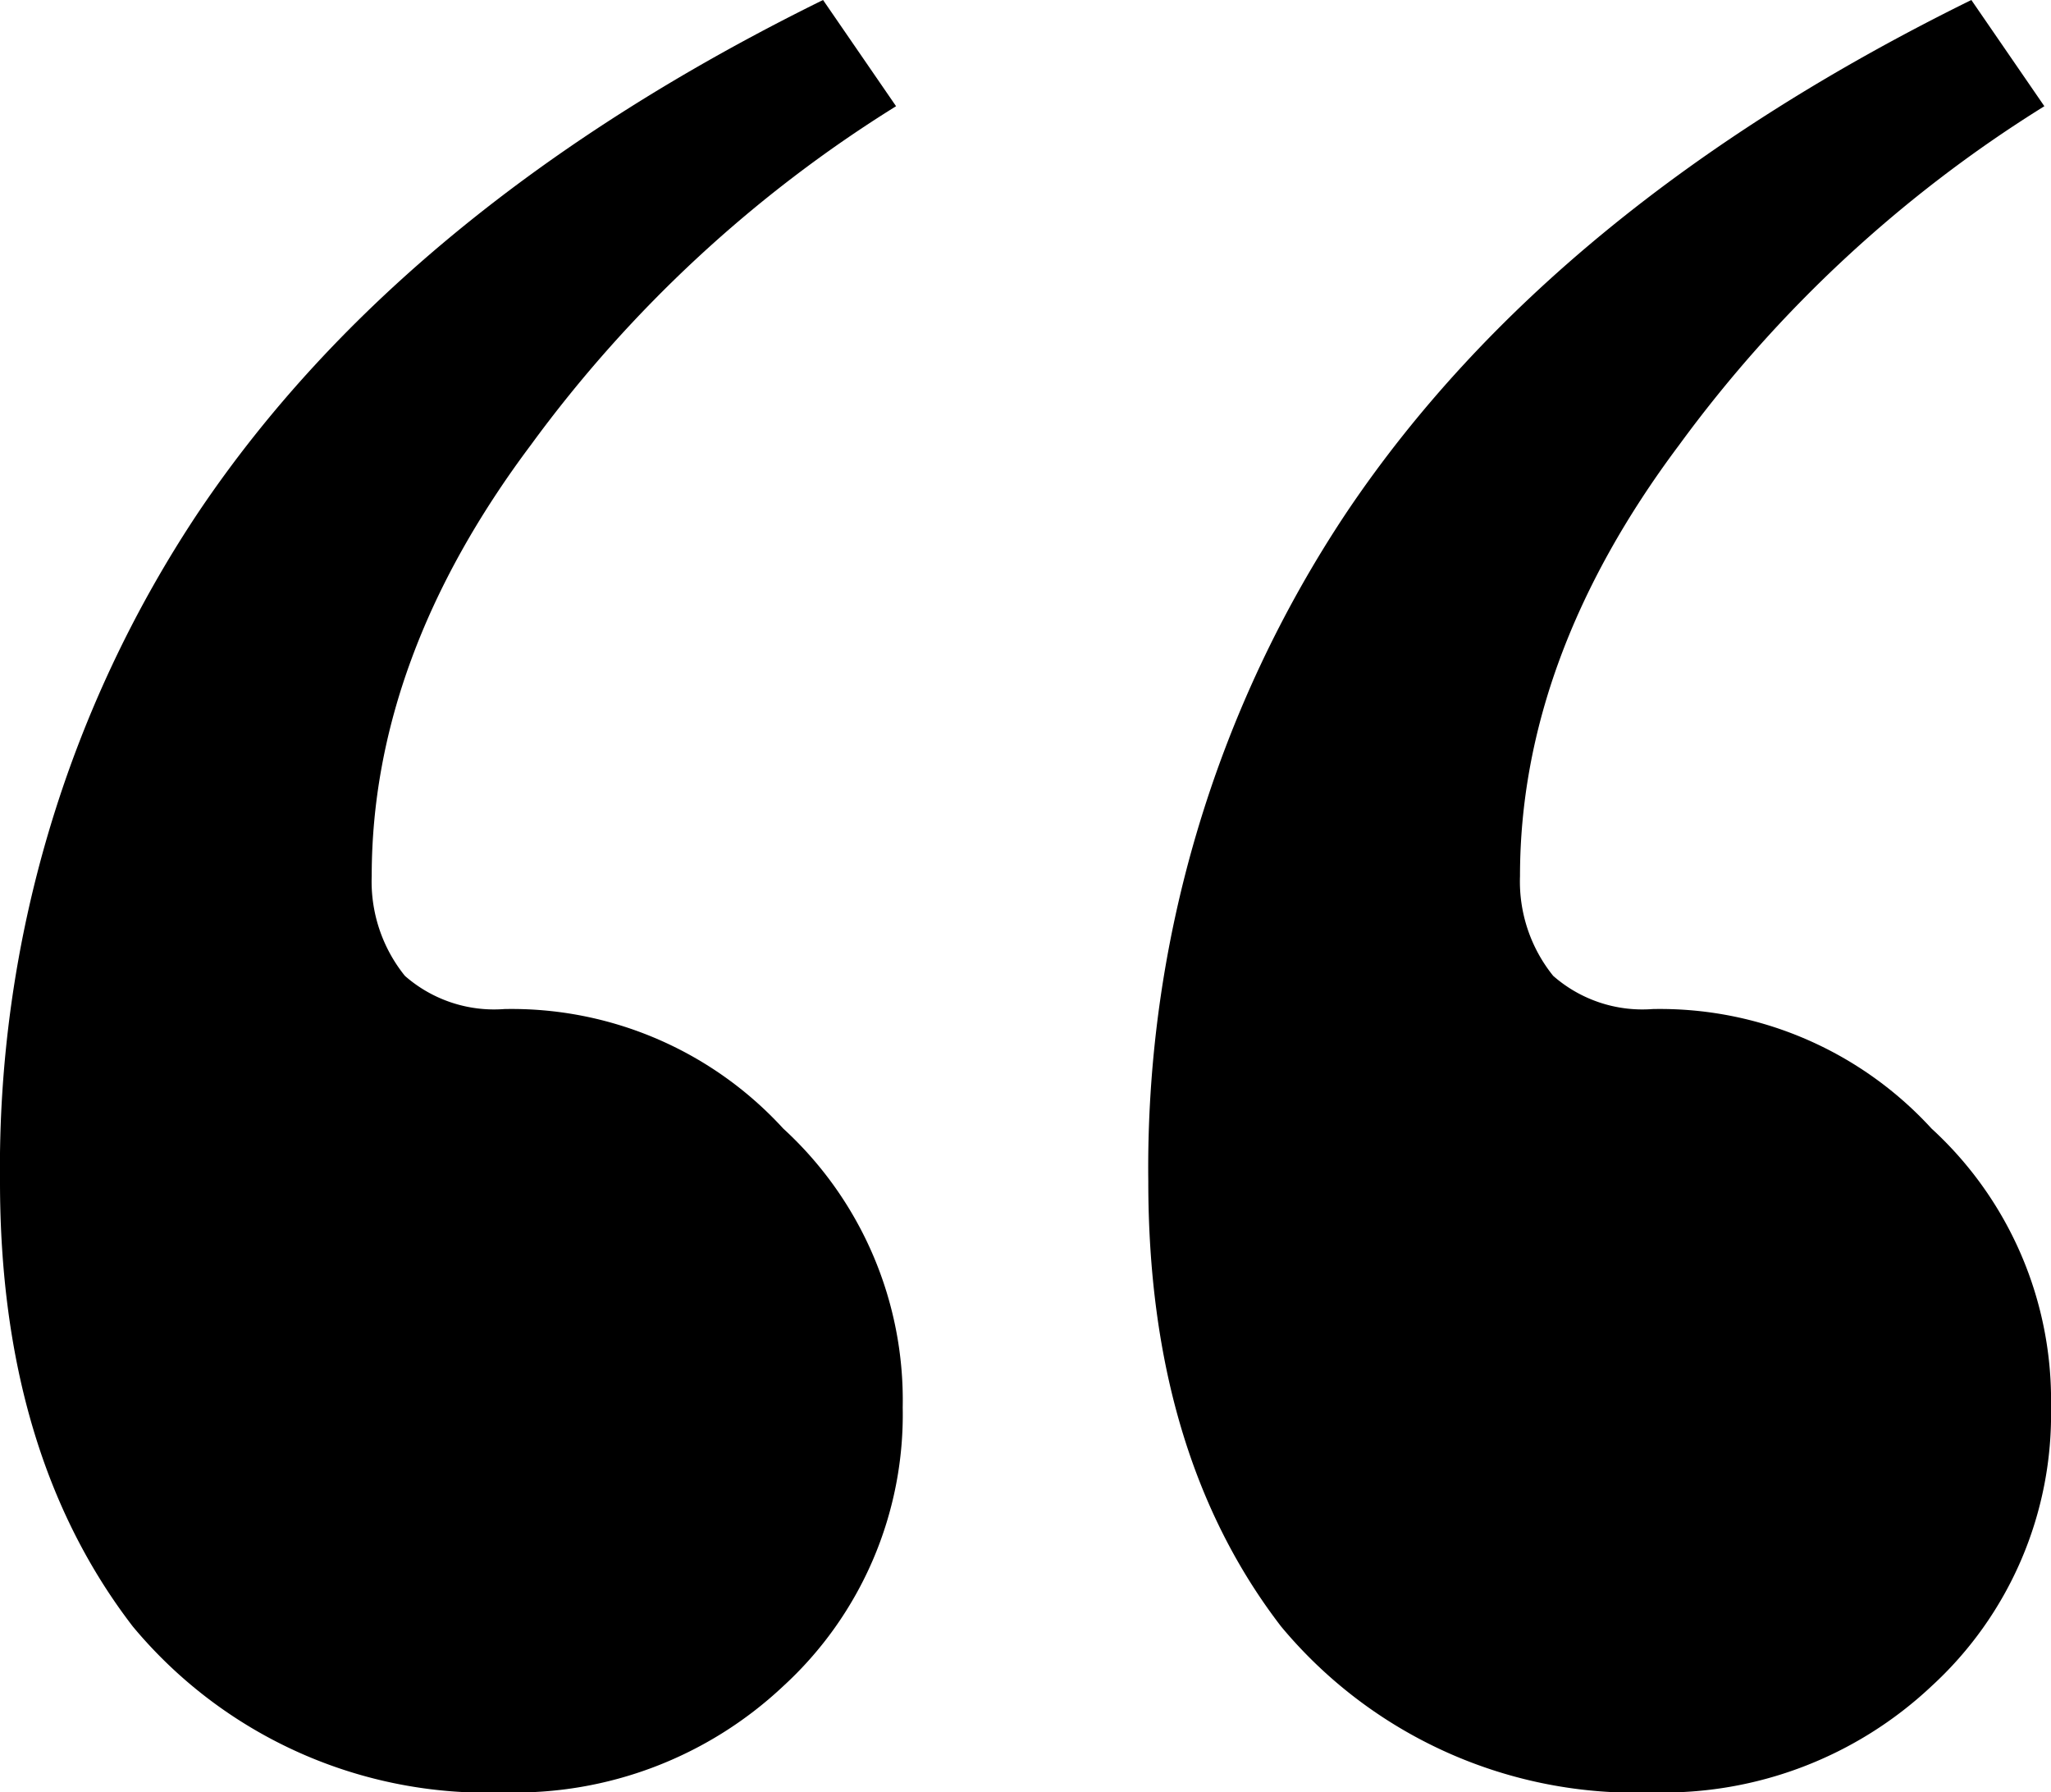
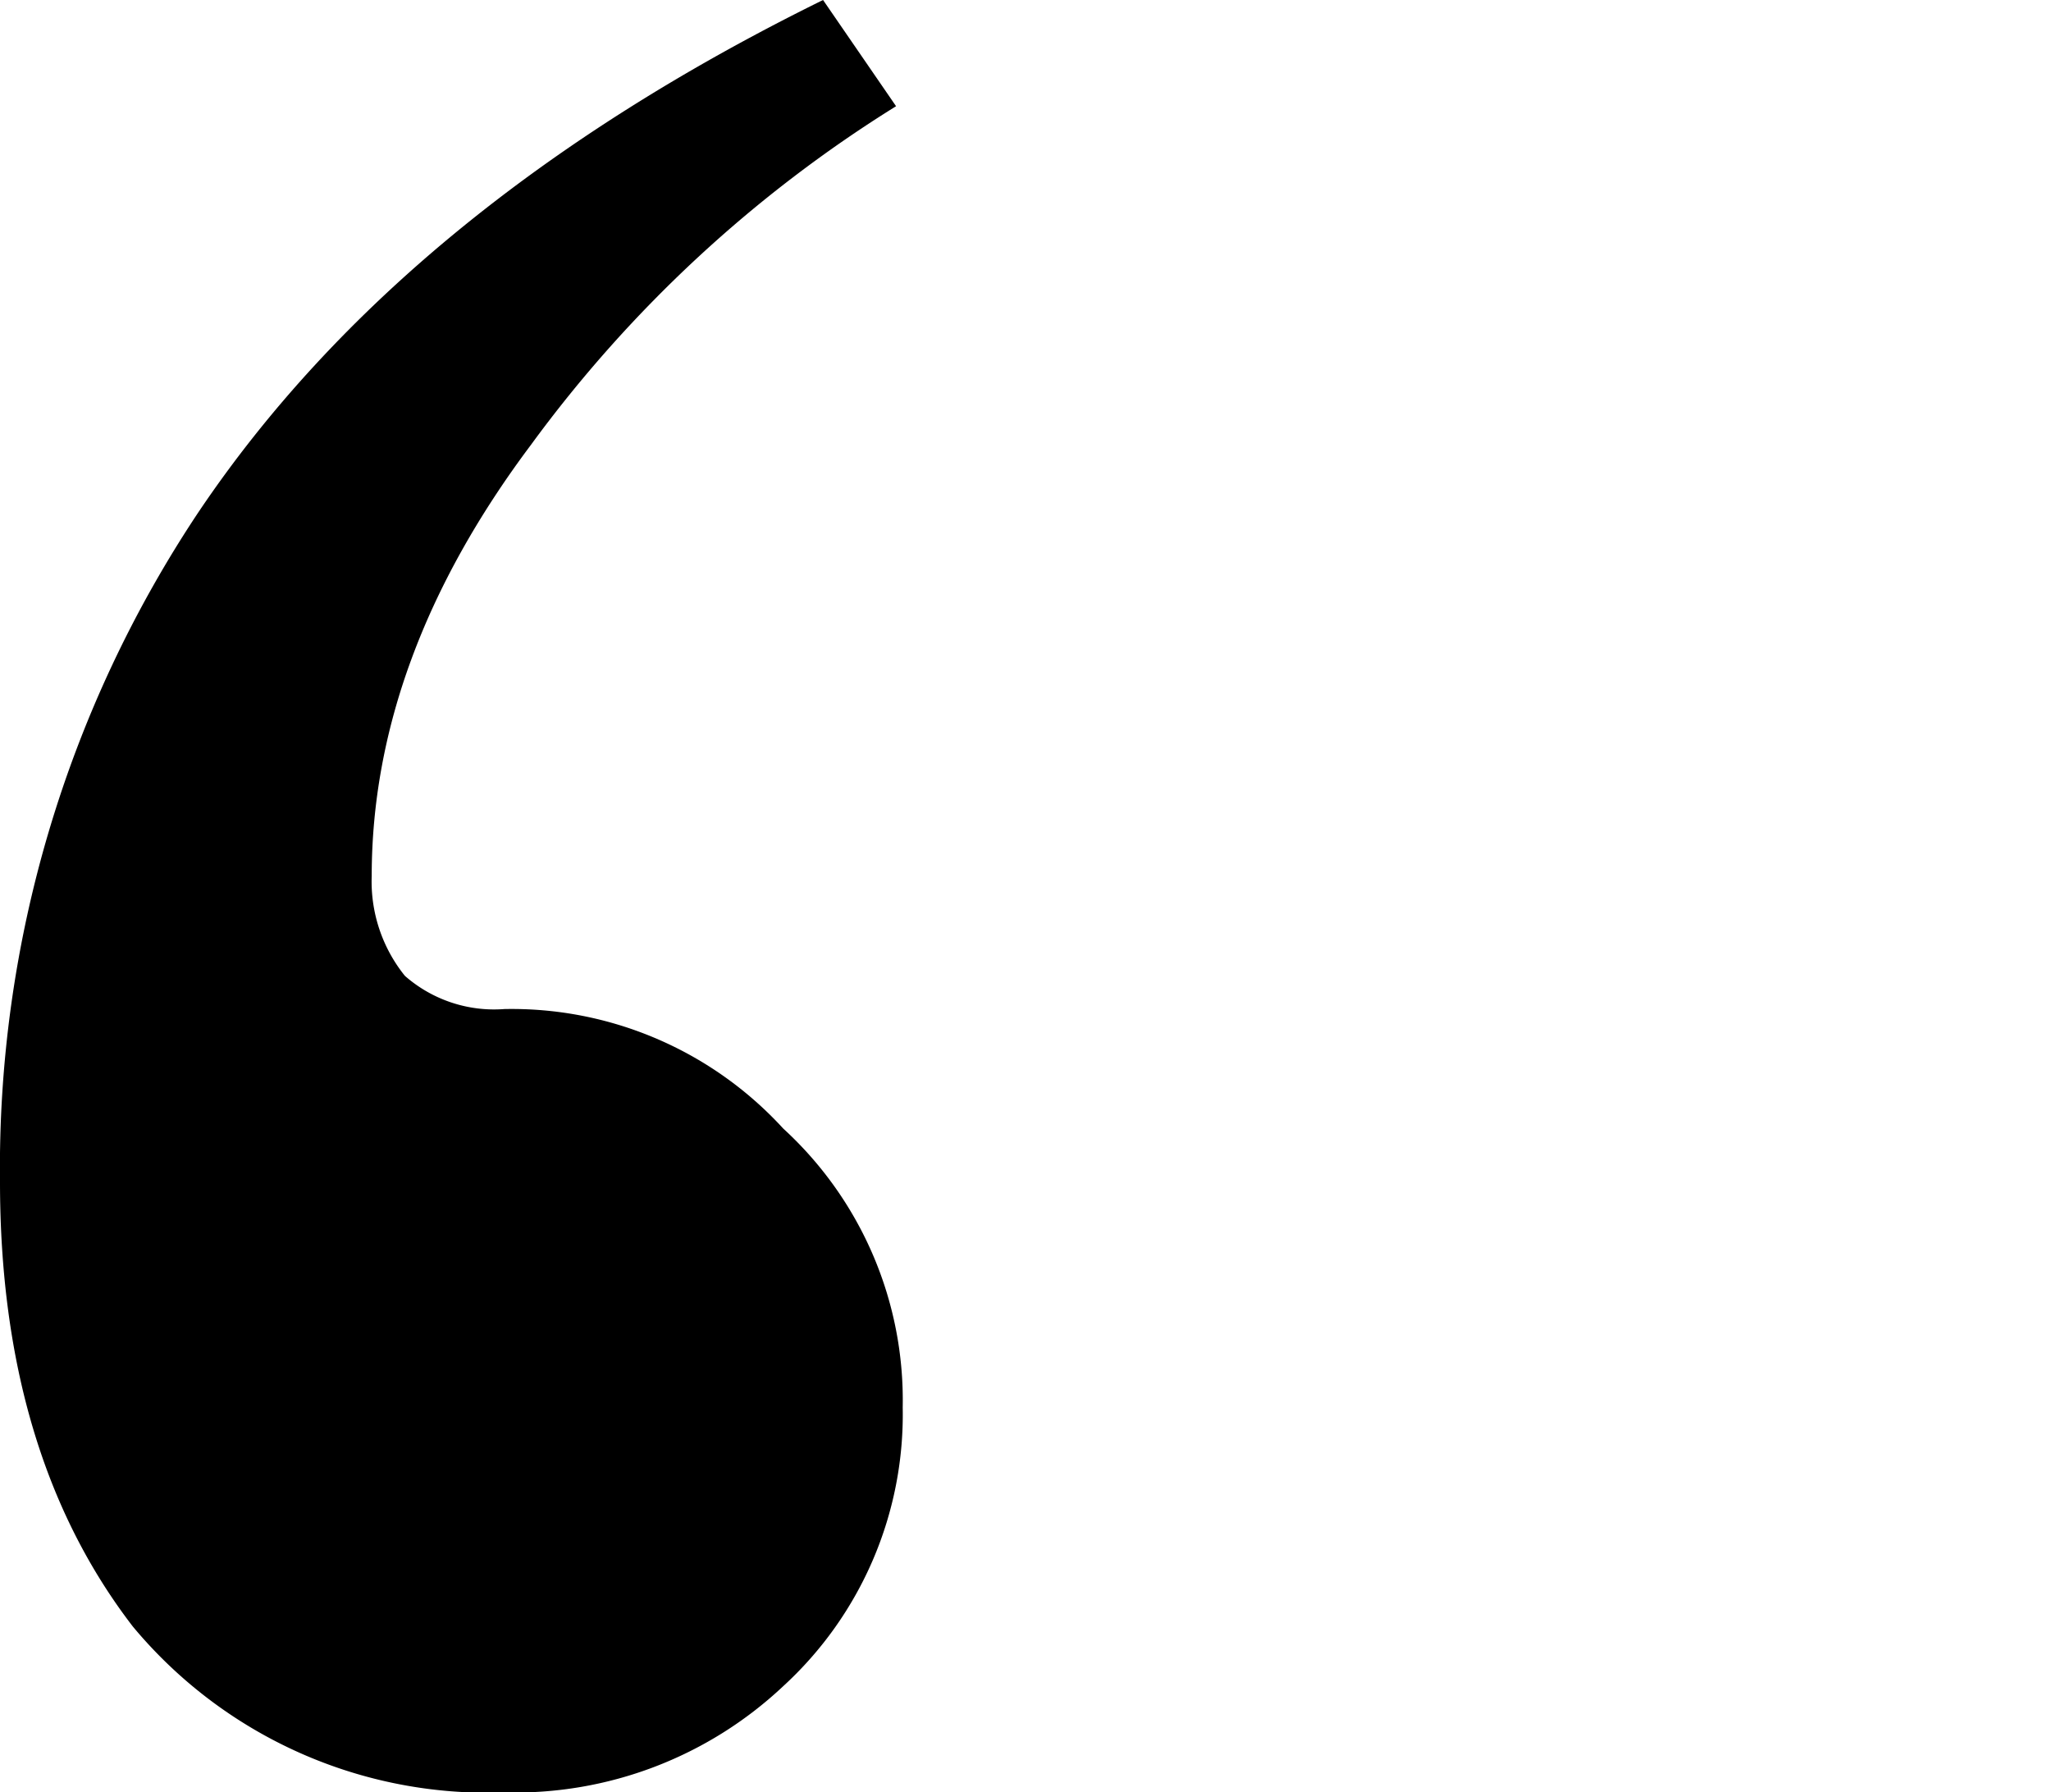
<svg xmlns="http://www.w3.org/2000/svg" id="babd51c6-232f-4668-aa27-cf262924e93d" data-name="Layer 1" width="61.8" height="54" viewBox="0 0 61.8 54">
-   <path d="M58.6,34.2a11.094,11.094,0,0,0-8.4-3.6,4.074,4.074,0,0,1-3-1,4.528,4.528,0,0,1-1-3q0-6.6,4.8-13A39.361,39.361,0,0,1,62,3.4L59.8.2Q47.2,6.4,41,15.6a35.604,35.604,0,0,0-6,20.2q0,8.2,4,13.4a13.888,13.888,0,0,0,11.2,5A11.789,11.789,0,0,0,58.6,51a11.094,11.094,0,0,0,3.6-8.4A11.094,11.094,0,0,0,58.6,34.2Z" transform="translate(-0.4 -0.2)" />
  <path d="M15.6,30.6a4.074,4.074,0,0,1-3-1,4.528,4.528,0,0,1-1-3q0-6.6,4.8-13a39.361,39.361,0,0,1,11-10.2L25.2.2Q12.6,6.4,6.4,15.6a35.604,35.604,0,0,0-6,20.2q0,8.2,4,13.4a13.888,13.888,0,0,0,11.2,5A11.789,11.789,0,0,0,24,51a11.094,11.094,0,0,0,3.6-8.4A11.094,11.094,0,0,0,24,34.2,11.094,11.094,0,0,0,15.6,30.6Z" transform="translate(-0.4 -0.2)" />
</svg>